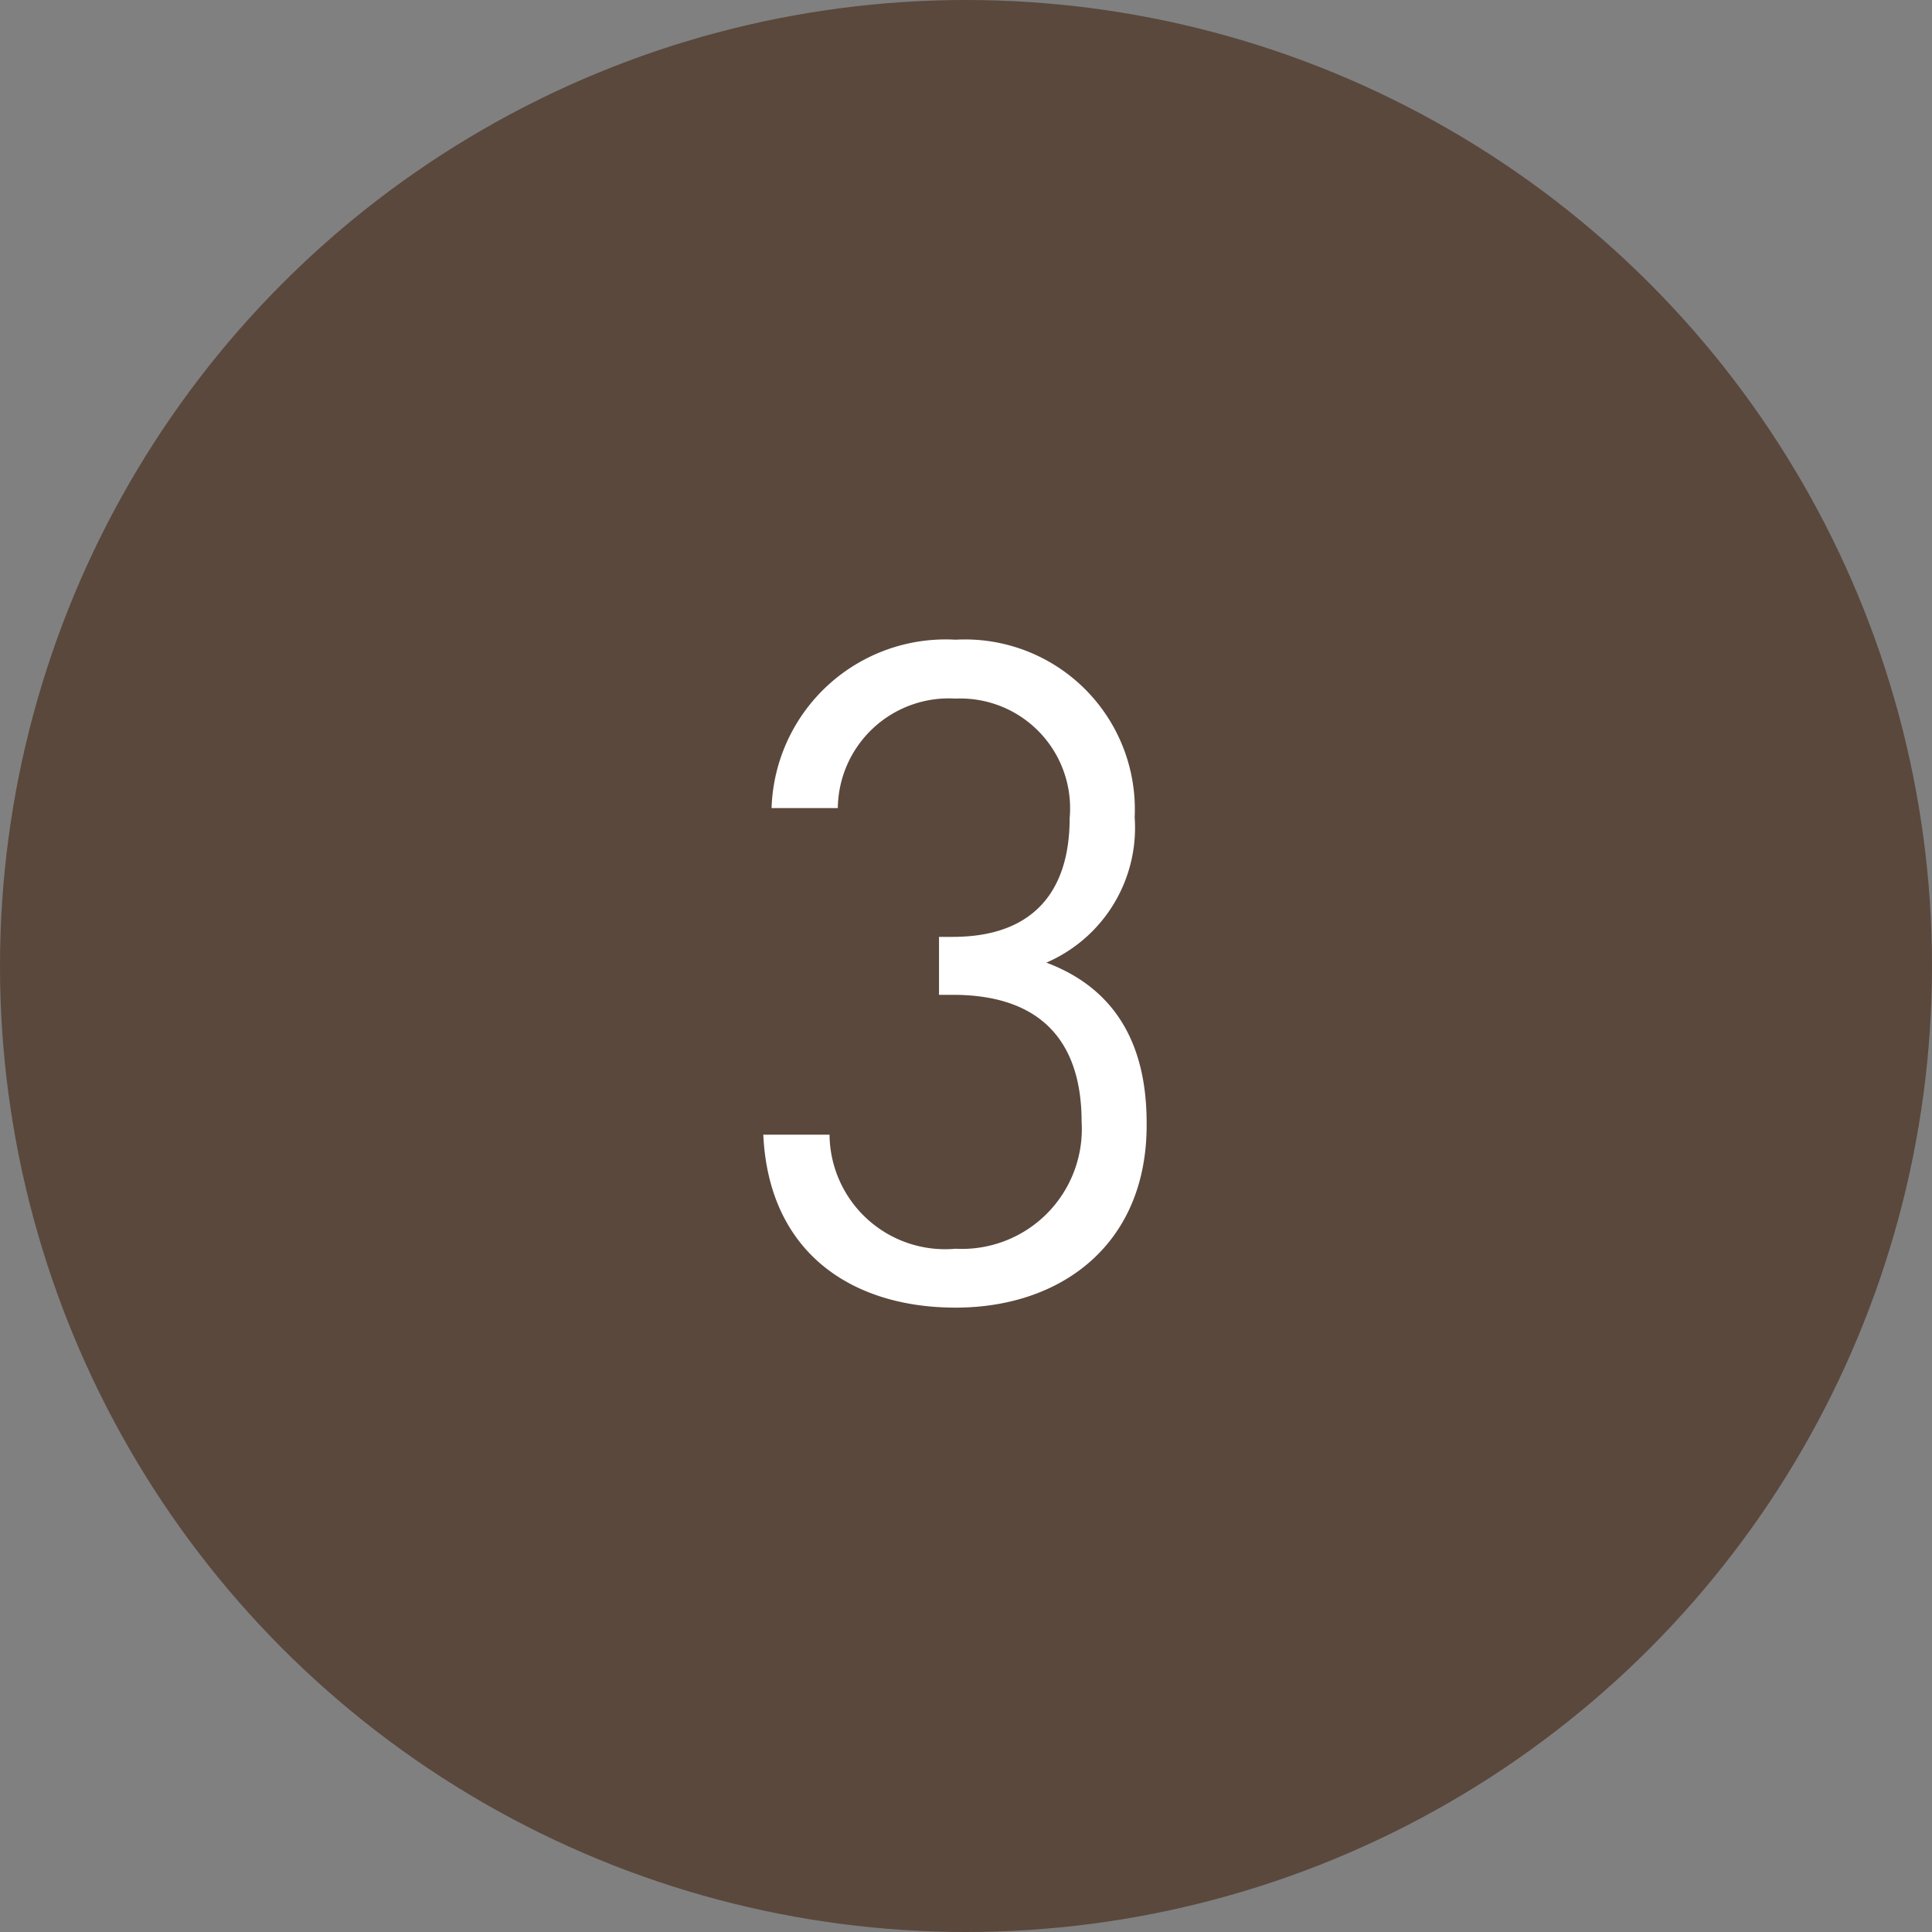
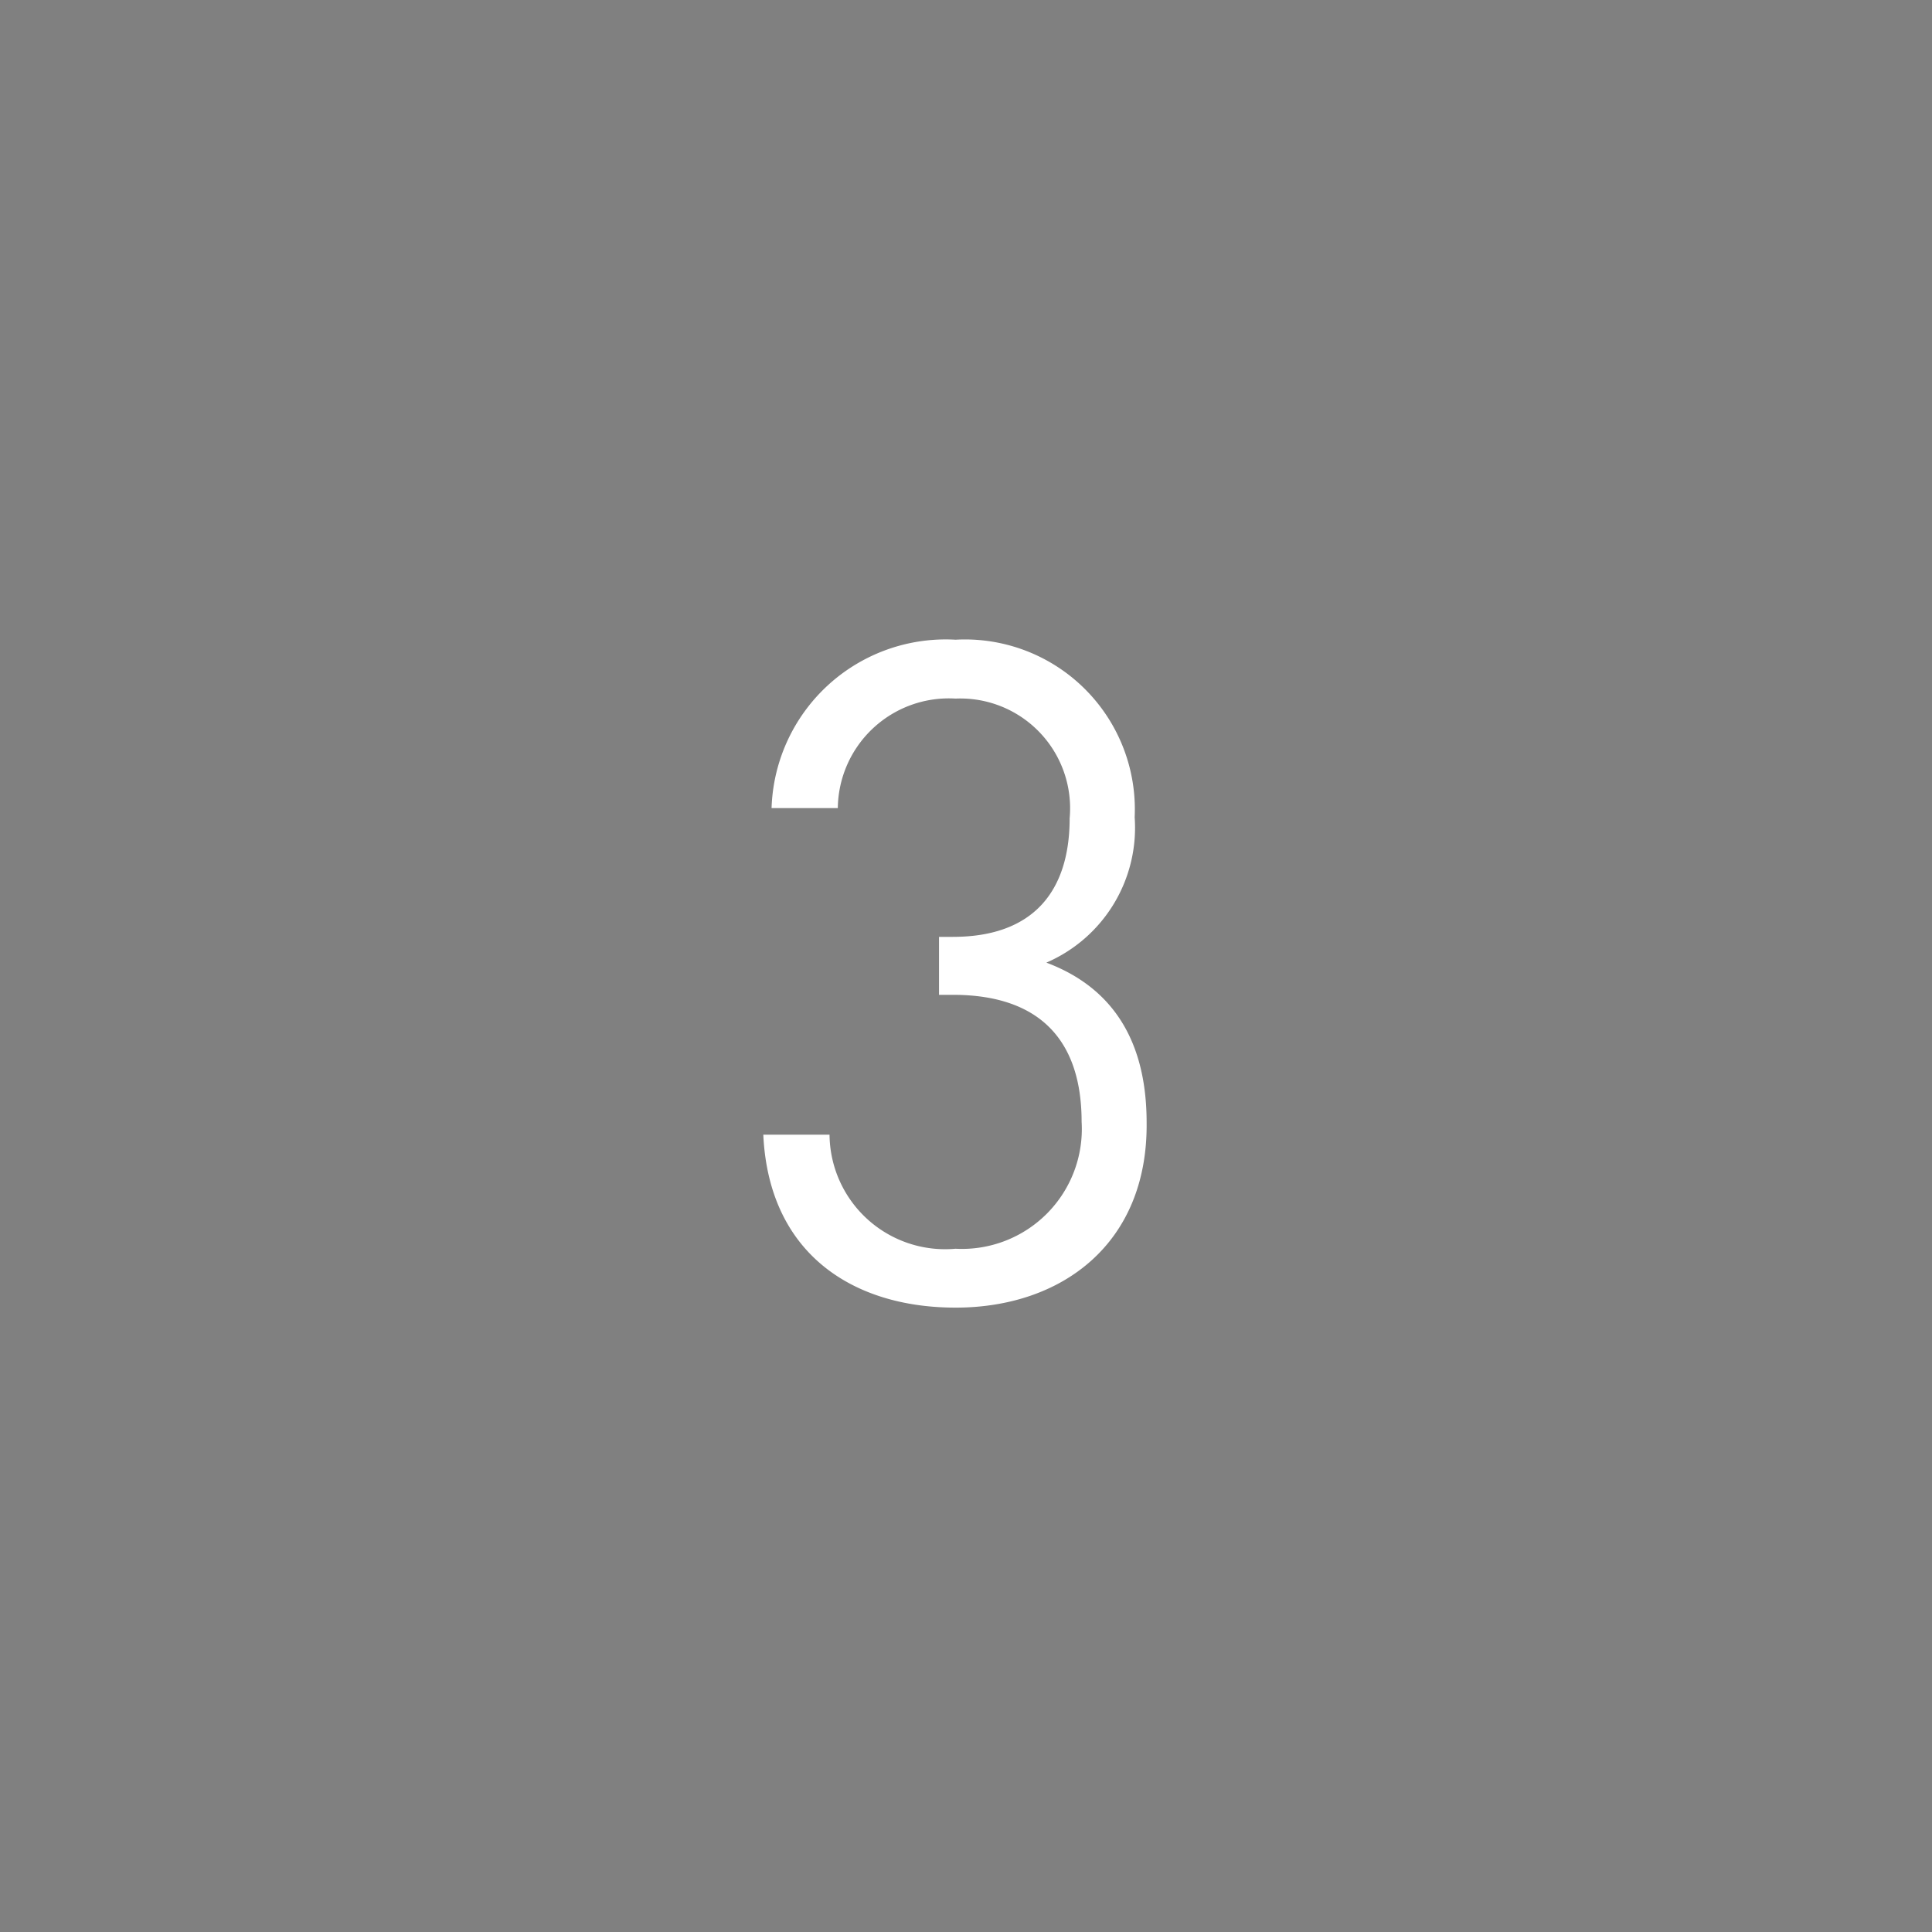
<svg xmlns="http://www.w3.org/2000/svg" viewBox="0 0 63 63">
  <rect x="0" y="0" width="63" height="63" fill="#808080" stroke="none" />
  <g data-name="レイヤー 2">
-     <circle cx="31.5" cy="31.5" r="31.5" fill="#5a483d" />
-     <path d="M31.16 42.64c-3.36 0-6.09-1.77-6.27-5.64h2.16a3.77 3.77 0 004.11 3.72 3.91 3.91 0 004.11-4.14c0-2.58-1.29-4.14-4.2-4.14h-.45v-1.89h.45c2.61 0 3.81-1.47 3.81-3.87a3.58 3.58 0 00-3.72-3.9 3.62 3.62 0 00-3.84 3.57h-2.16a5.68 5.68 0 016-5.49A5.54 5.54 0 0137 26.65a4.79 4.79 0 01-2.88 4.74c2.16.81 3.27 2.55 3.27 5.22.04 3.93-2.75 6.03-6.23 6.03z" fill="#fff" />
+     <path d="M31.16 42.64c-3.36 0-6.09-1.77-6.27-5.64h2.16a3.77 3.77 0 004.11 3.72 3.91 3.91 0 004.11-4.14c0-2.58-1.29-4.14-4.2-4.14h-.45v-1.89h.45c2.61 0 3.81-1.47 3.81-3.87a3.58 3.58 0 00-3.72-3.9 3.62 3.62 0 00-3.84 3.57h-2.16a5.68 5.68 0 016-5.49A5.54 5.54 0 0137 26.65a4.79 4.79 0 01-2.88 4.74c2.16.81 3.27 2.55 3.27 5.22.04 3.93-2.75 6.03-6.23 6.03" fill="#fff" />
  </g>
</svg>